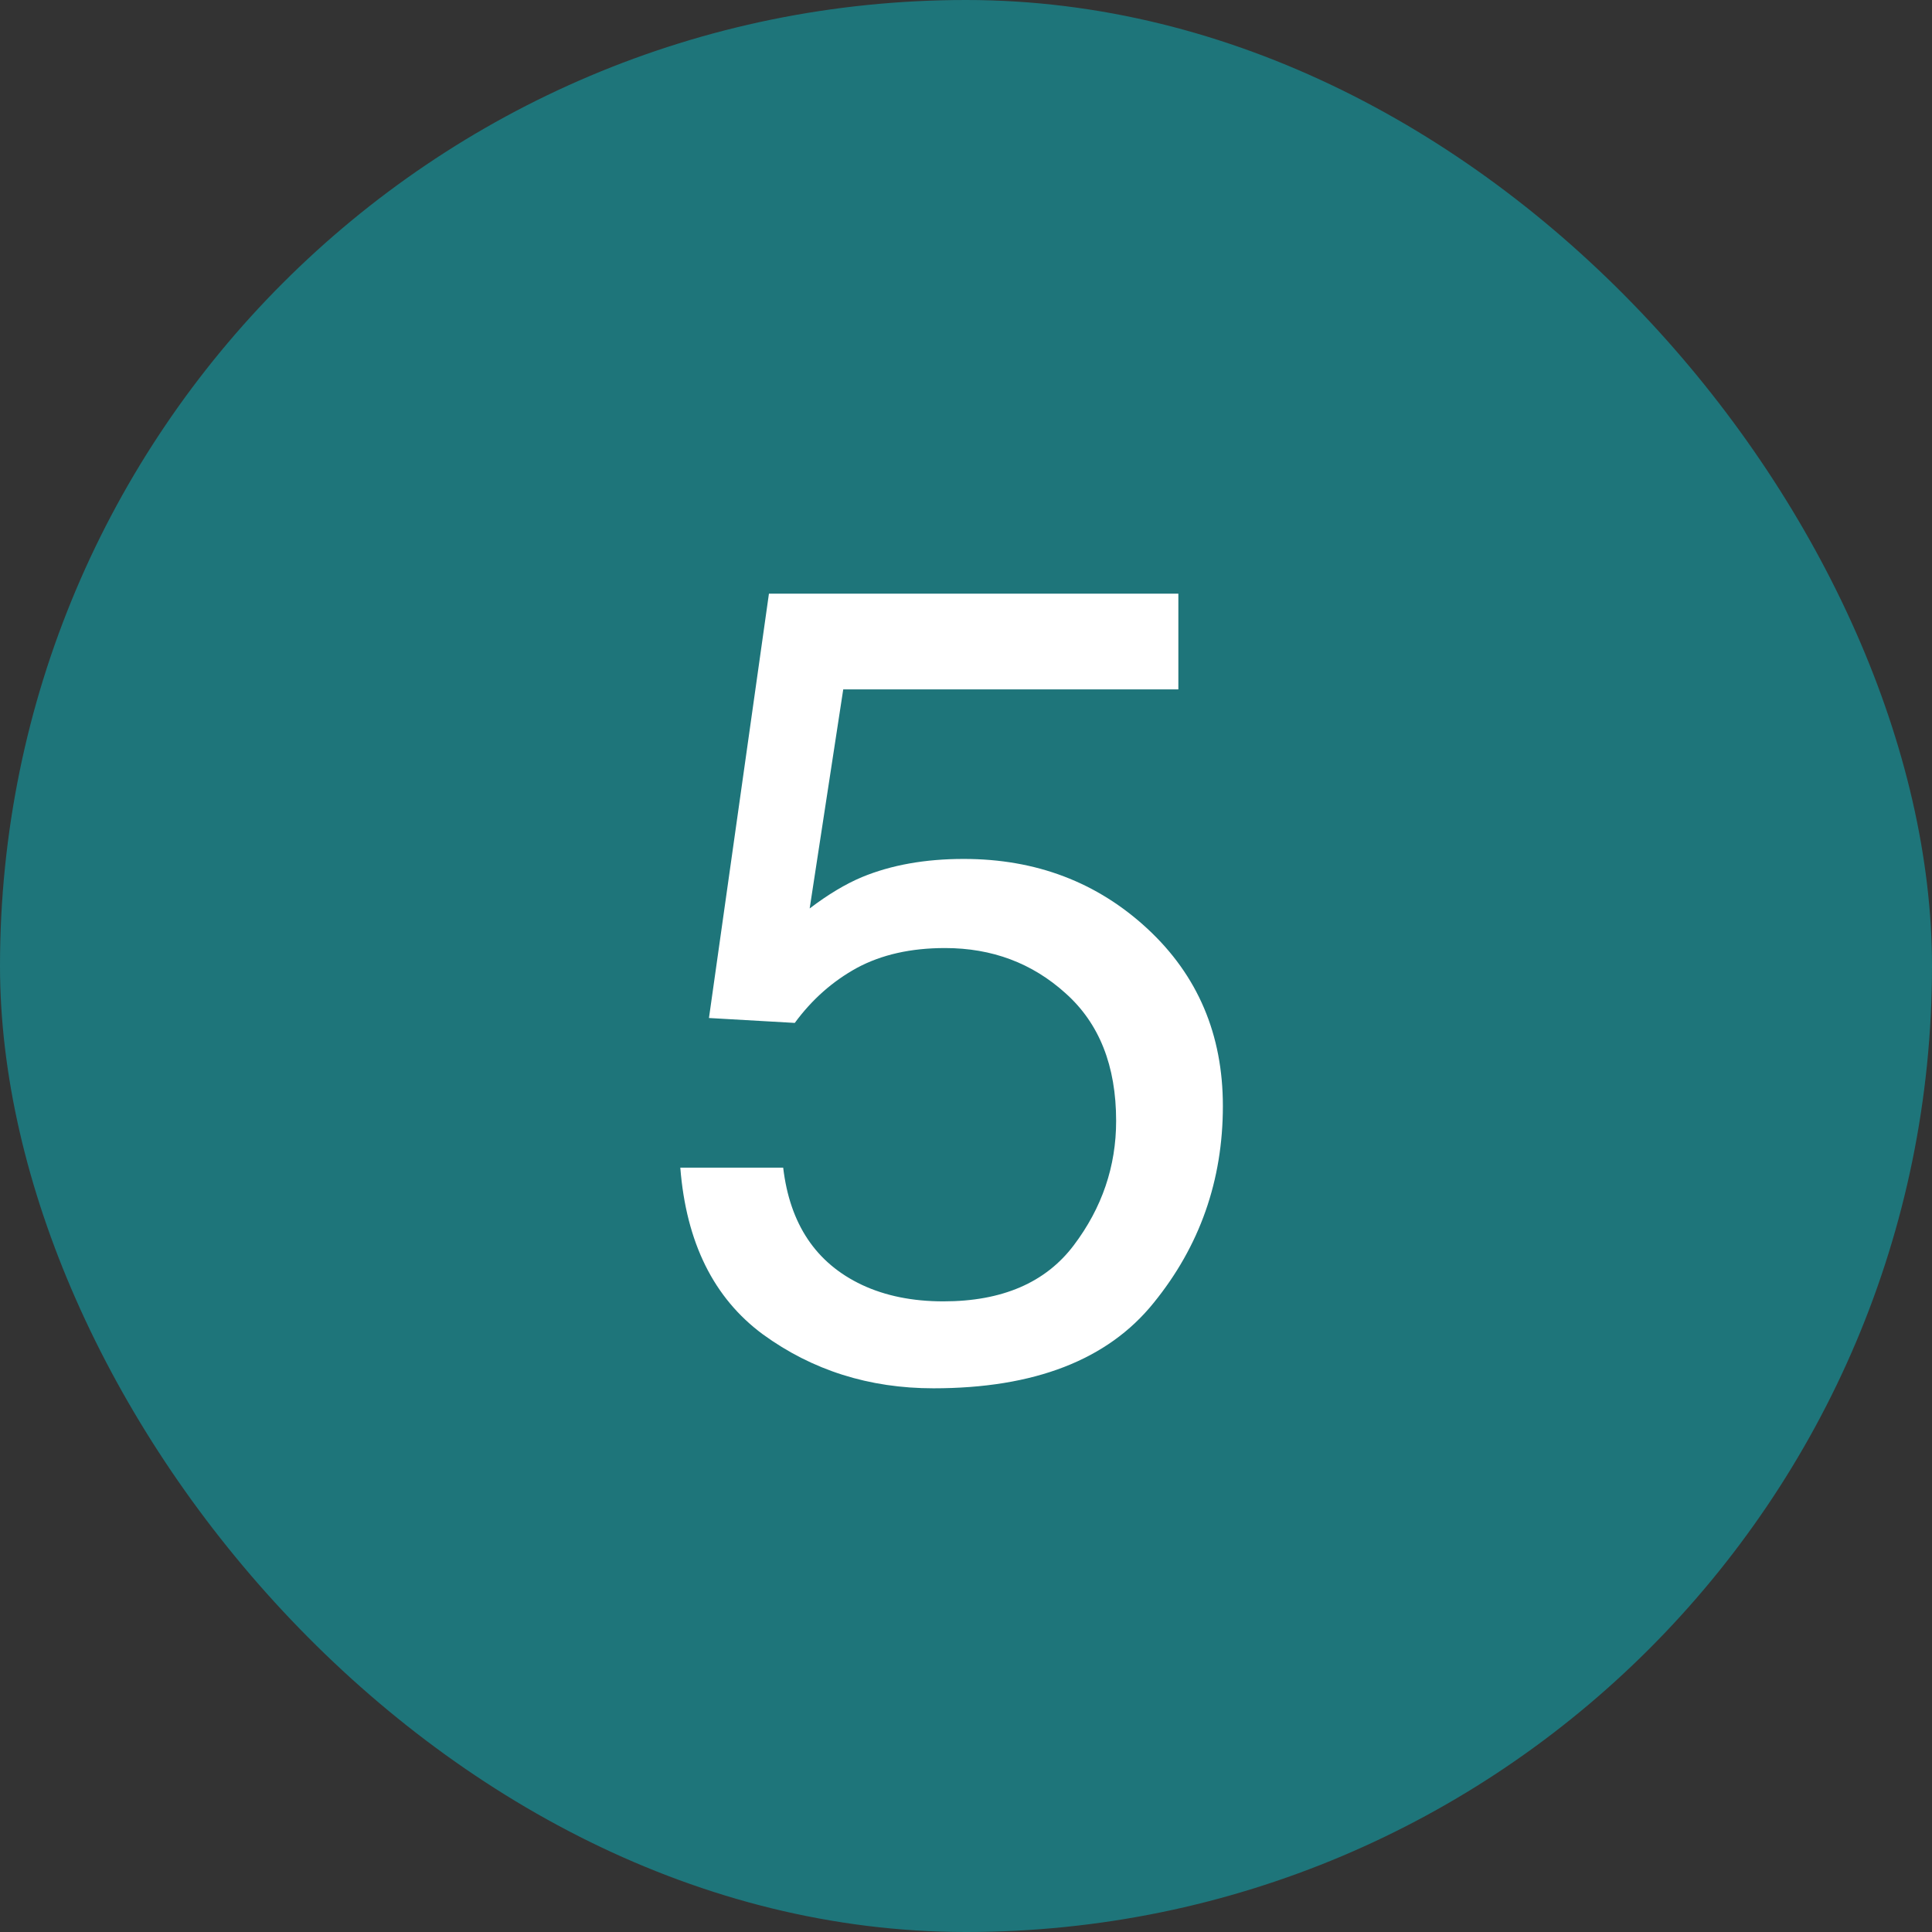
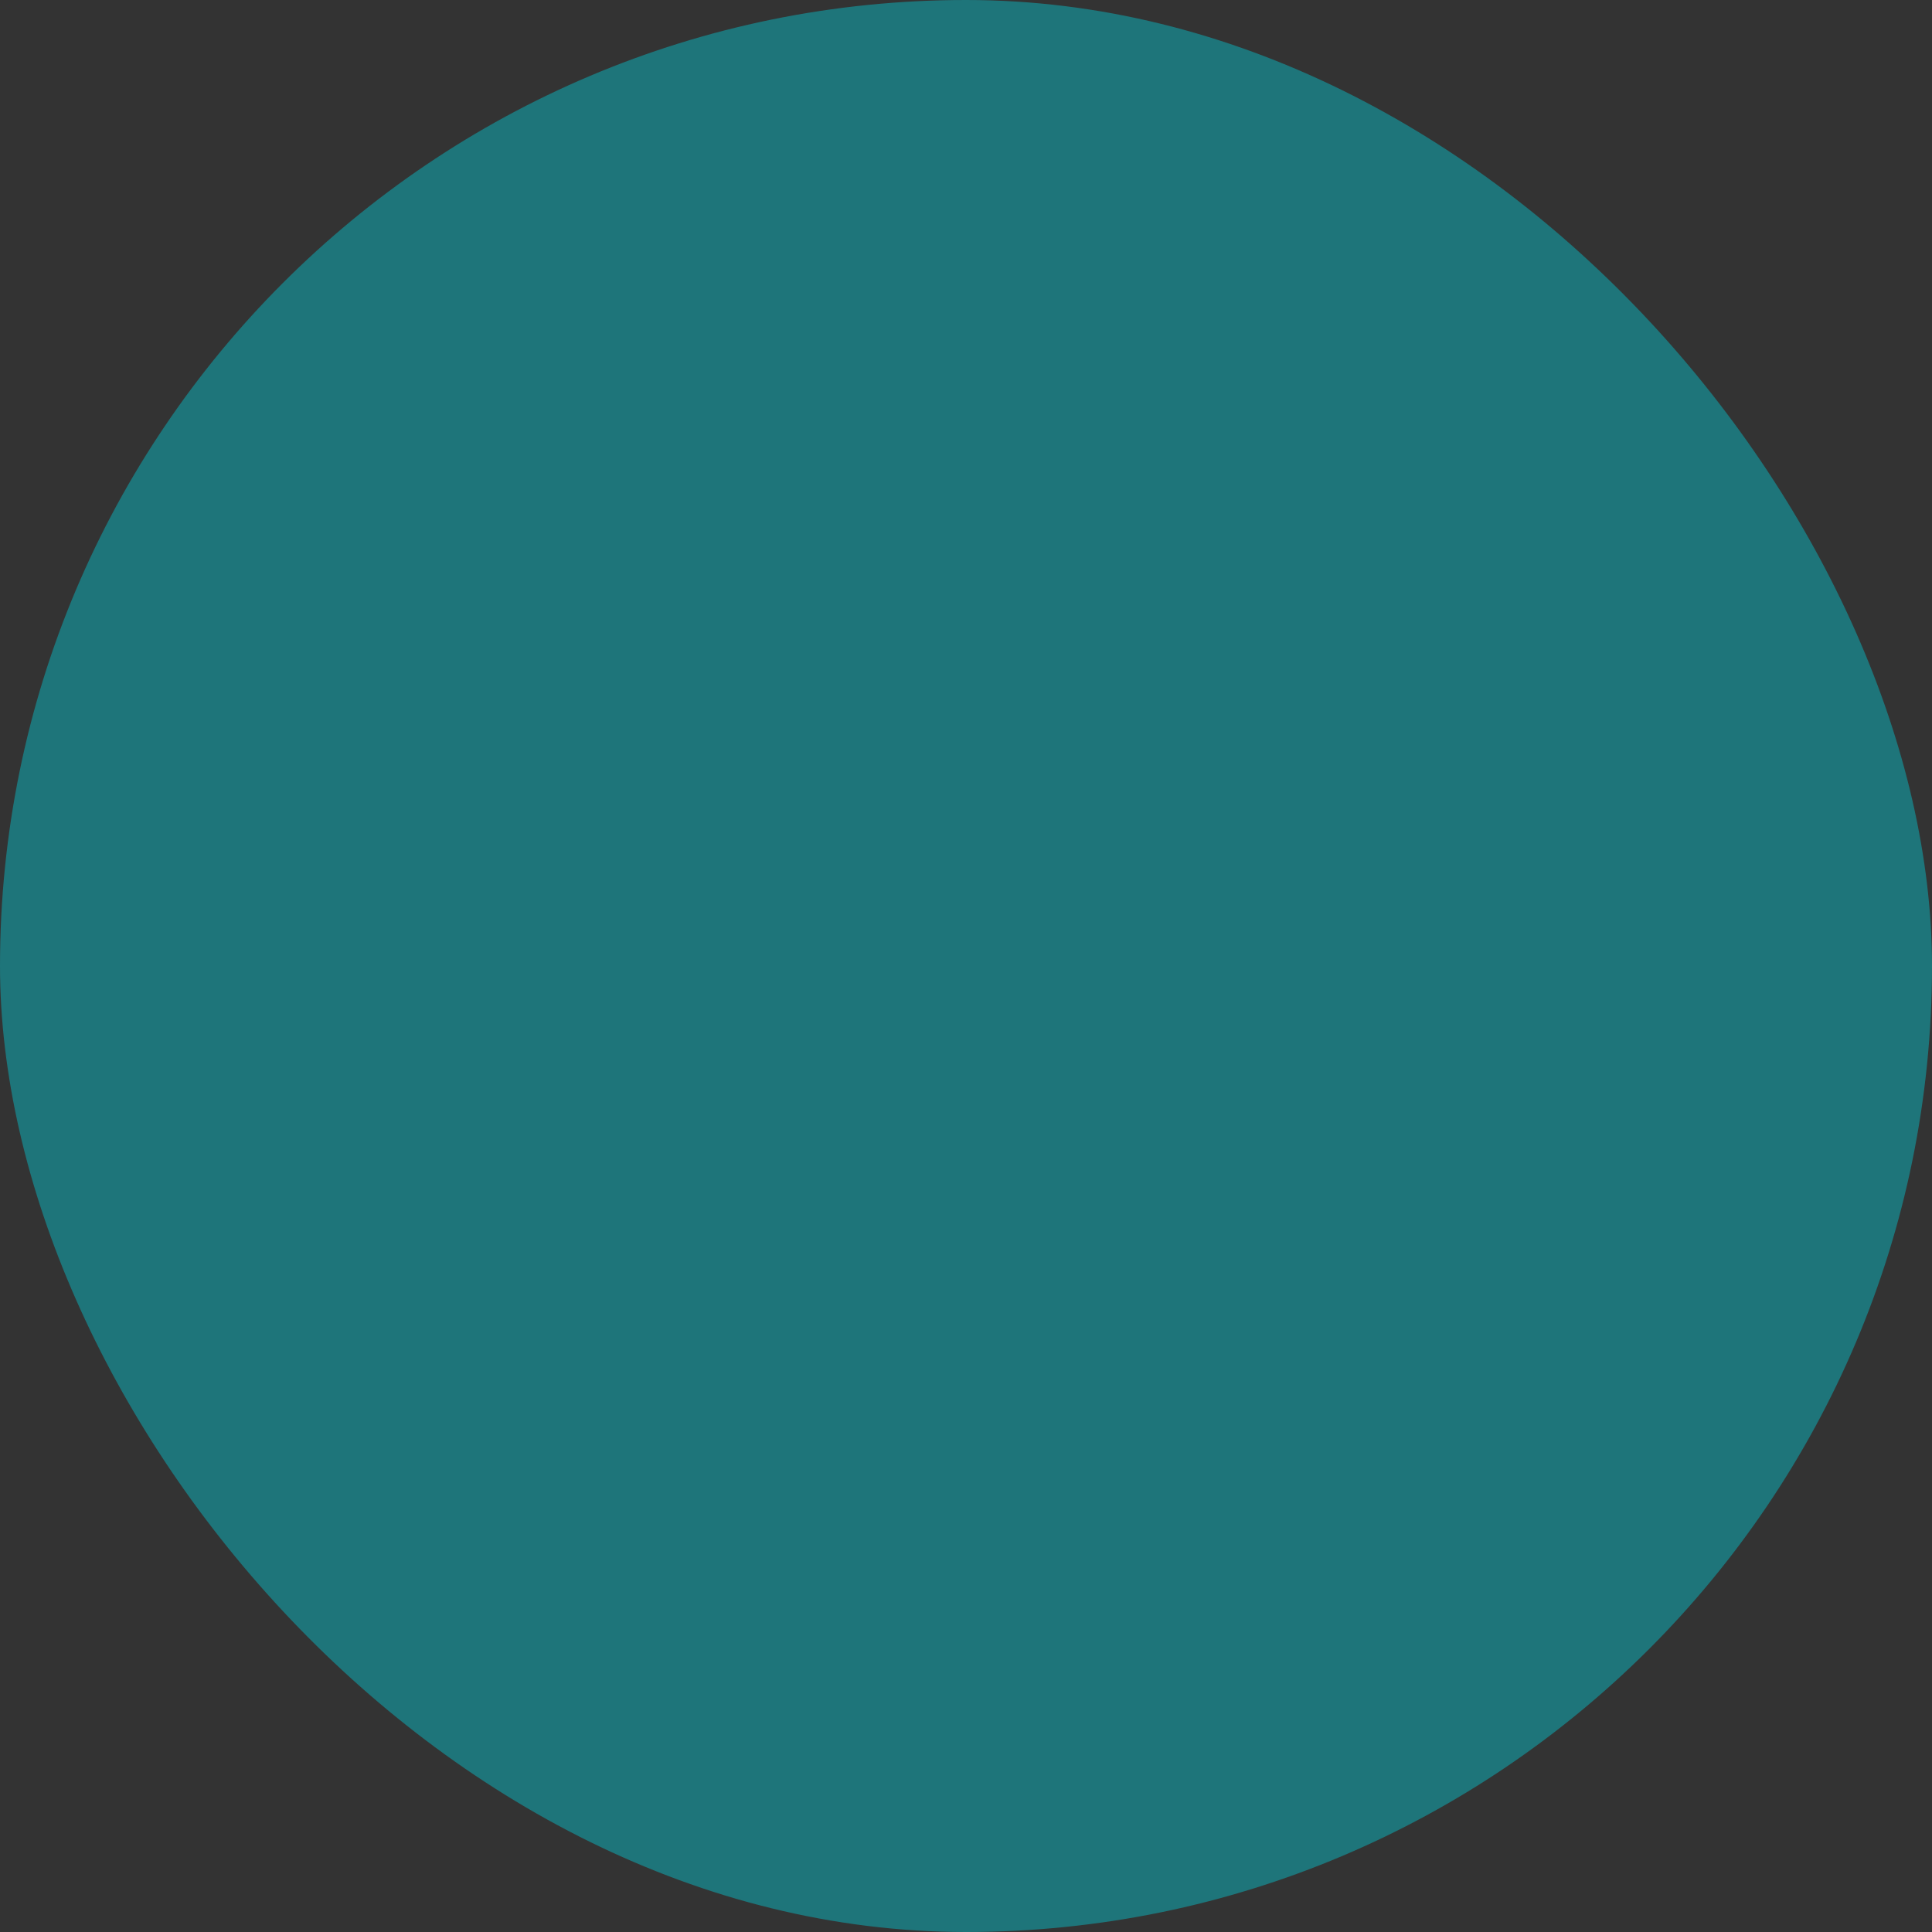
<svg xmlns="http://www.w3.org/2000/svg" width="24" height="24" viewBox="0 0 24 24" fill="none">
  <rect x="0" y="0" width="24" height="24" fill="#333333" stroke="none" />
  <rect width="24" height="24" rx="12" fill="#1E757A" />
-   <path d="M9.729 14.505C9.812 15.207 10.137 15.692 10.707 15.961C10.999 16.098 11.336 16.166 11.719 16.166C12.448 16.166 12.988 15.934 13.339 15.469C13.69 15.004 13.865 14.489 13.865 13.924C13.865 13.24 13.656 12.712 13.236 12.338C12.822 11.964 12.323 11.777 11.739 11.777C11.315 11.777 10.951 11.859 10.646 12.023C10.345 12.188 10.087 12.415 9.873 12.707L8.807 12.646L9.552 7.375H14.638V8.564H10.475L10.058 11.285C10.286 11.112 10.502 10.982 10.707 10.896C11.072 10.745 11.493 10.67 11.972 10.67C12.87 10.67 13.63 10.959 14.255 11.538C14.879 12.117 15.191 12.851 15.191 13.739C15.191 14.664 14.904 15.48 14.33 16.186C13.76 16.893 12.849 17.246 11.596 17.246C10.798 17.246 10.092 17.023 9.477 16.576C8.866 16.125 8.524 15.435 8.451 14.505H9.729Z" fill="white" />
</svg>